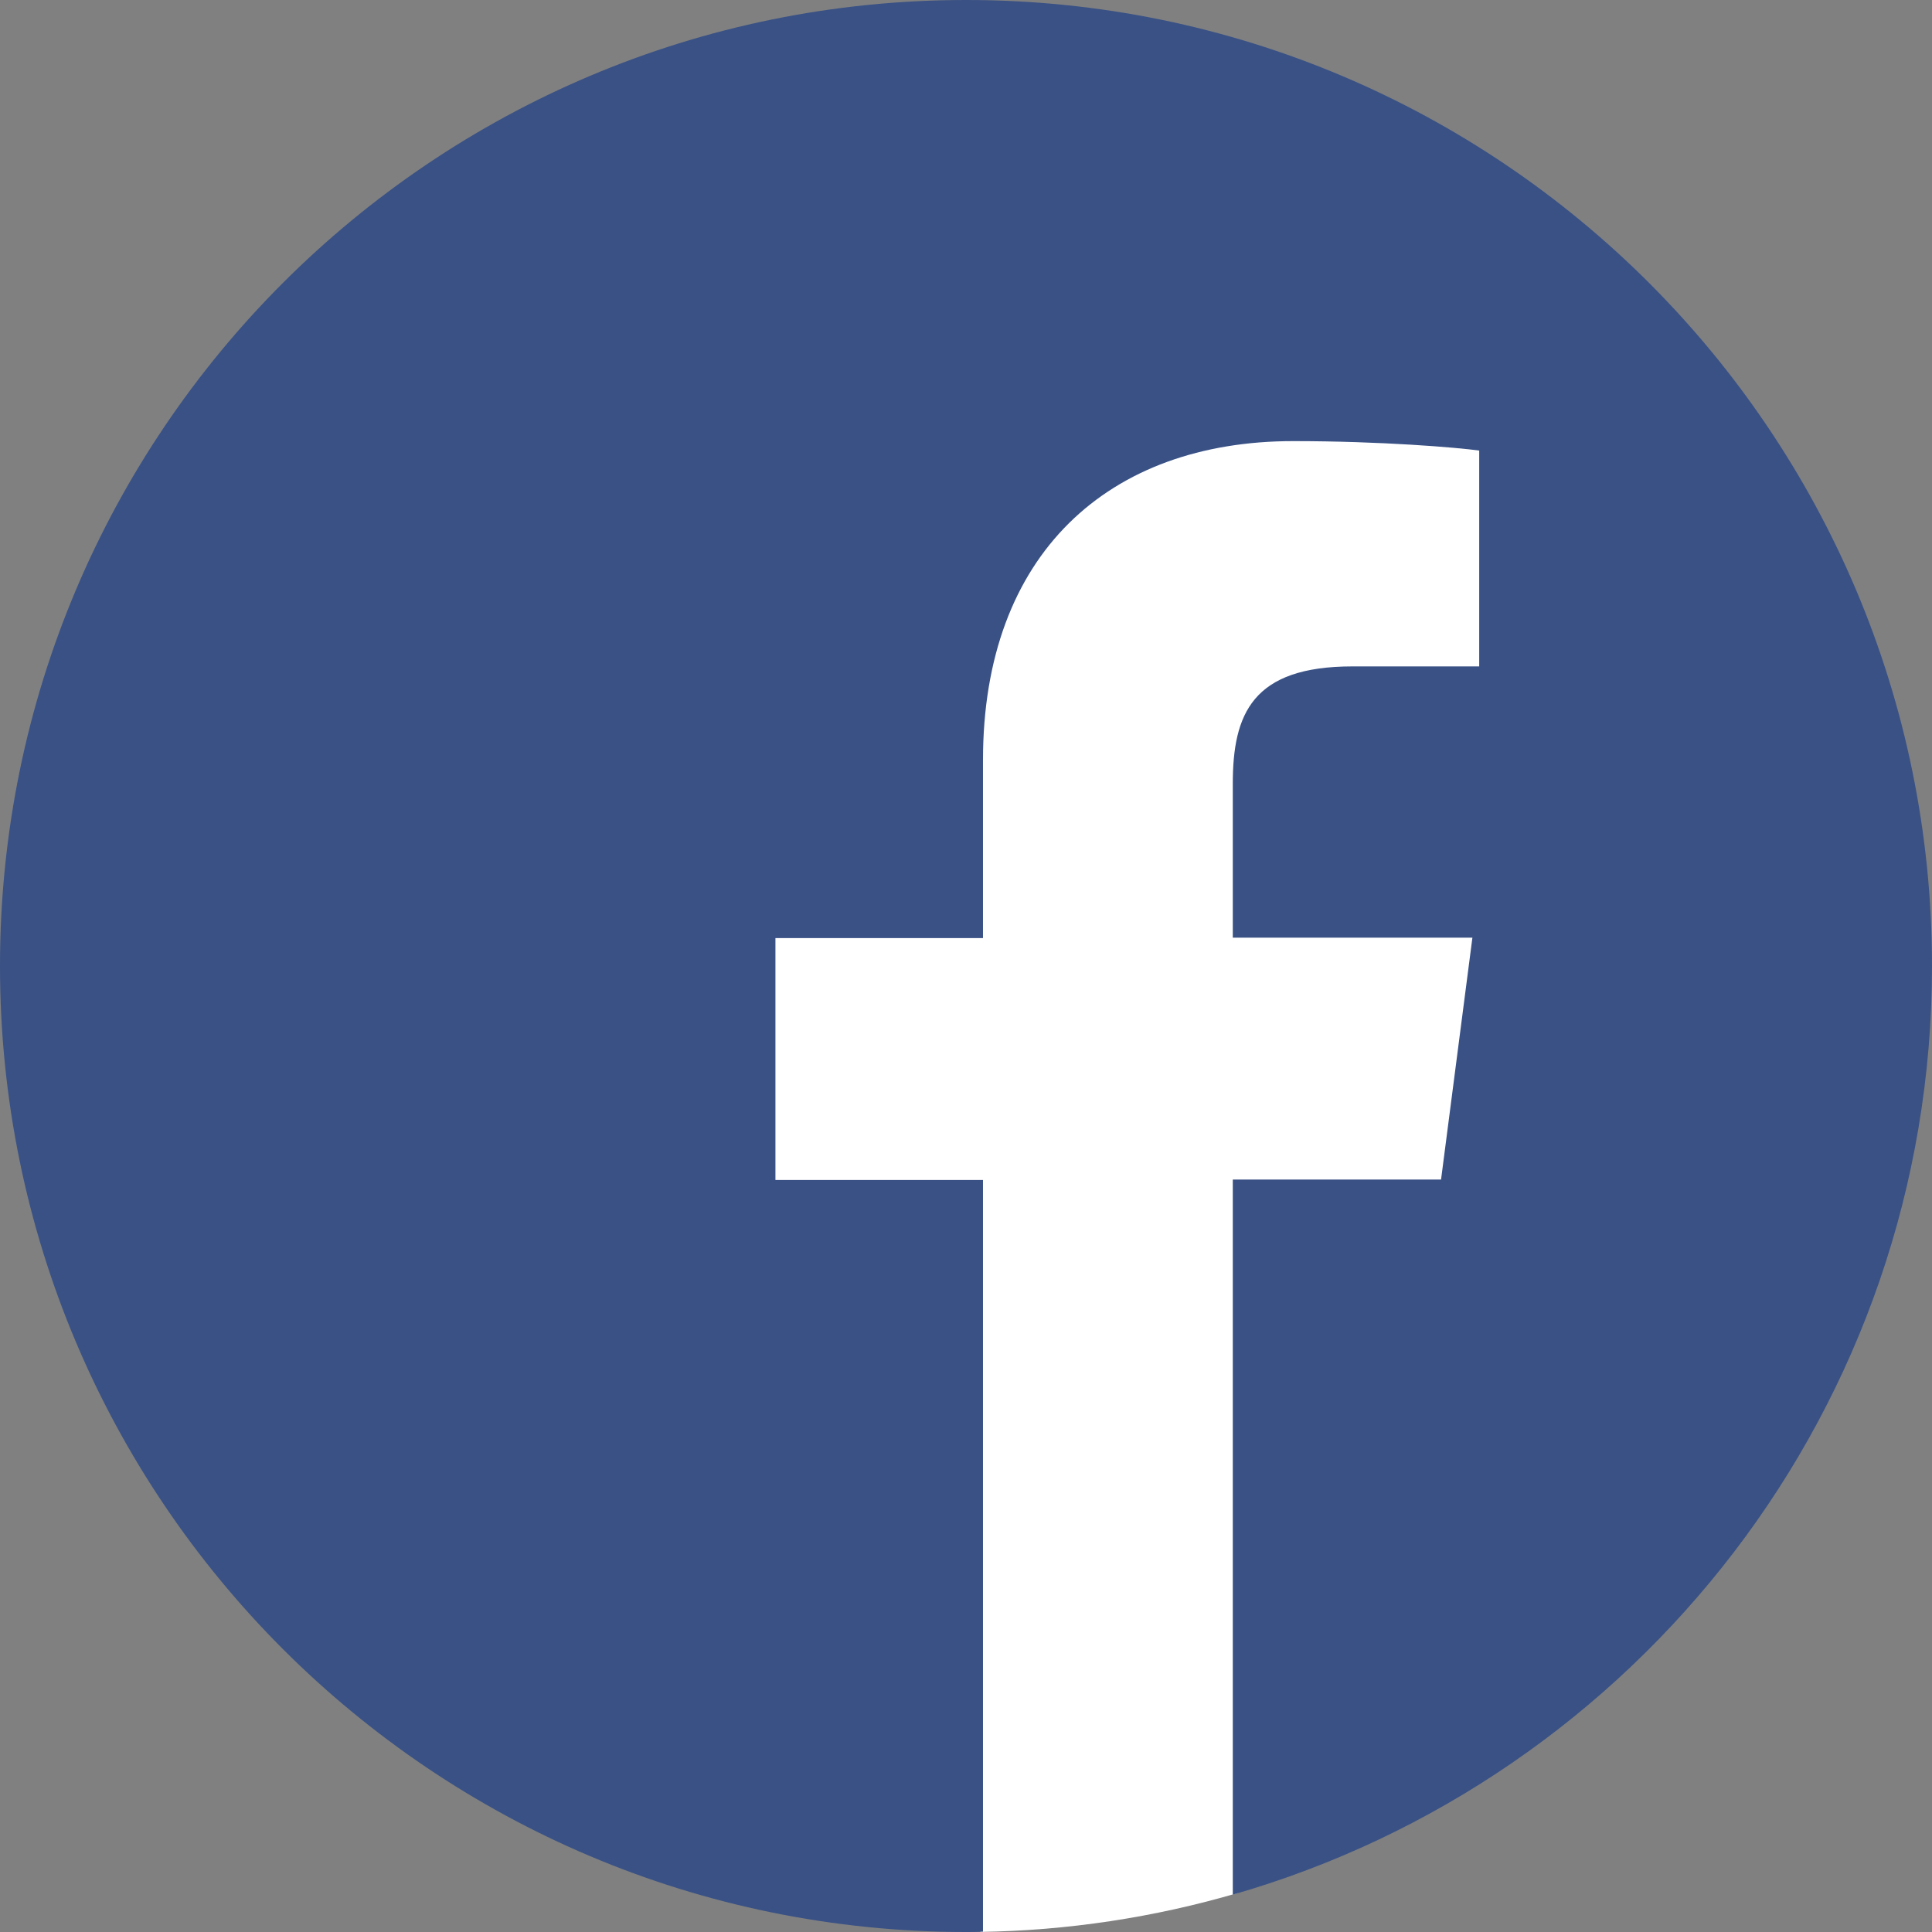
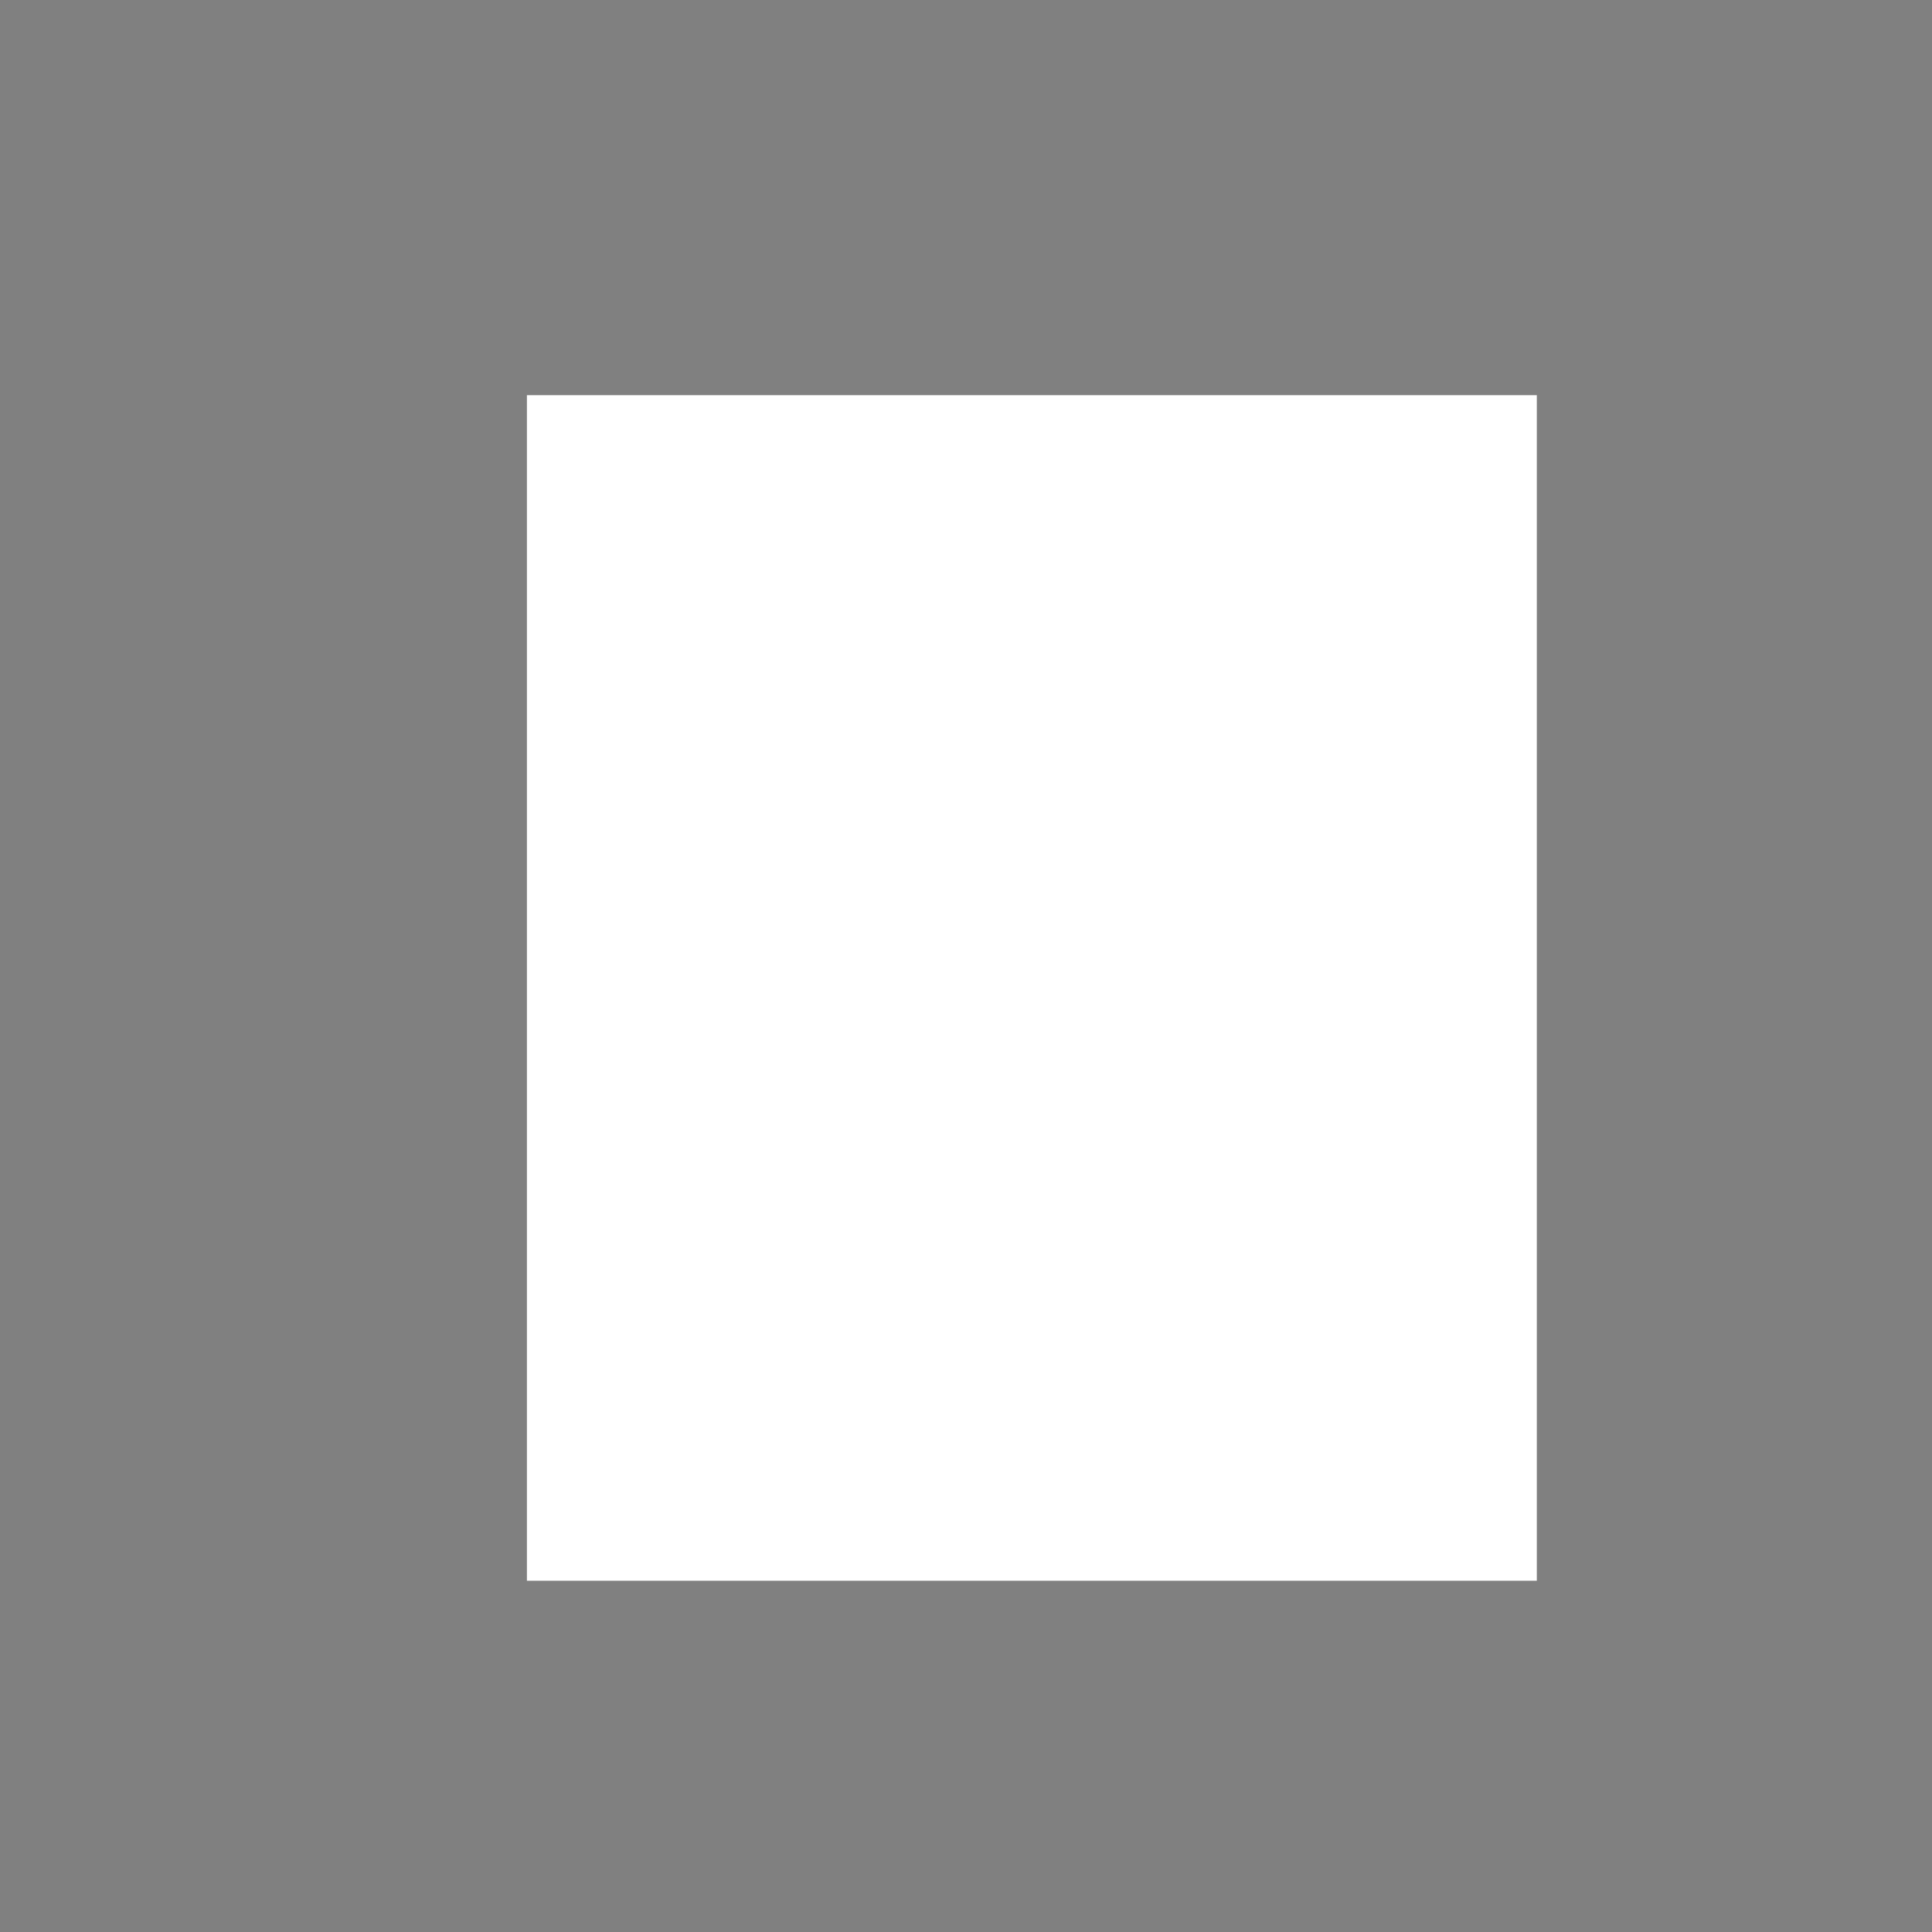
<svg xmlns="http://www.w3.org/2000/svg" width="44" height="44" viewBox="0 0 44 44" fill="none">
  <rect x="0" y="0" width="44" height="44" fill="#808080" stroke="none" />
-   <path d="M22.326 43.998C24.312 43.968 26.286 43.67 28.192 43.111L22 22L22.326 43.998Z" fill="white" />
  <rect x="12" y="9" width="23" height="27" fill="white" />
-   <rect x="25.3" y="35" width="3" height="8" fill="white" />
-   <path d="M44 22C44 9.848 34.151 0 22 0C9.848 0 0 9.848 0 22C0 34.151 9.848 44 22 44C22.129 44 22.258 44 22.387 43.991V26.873H17.66V21.364H22.387V17.308C22.387 12.607 25.257 10.046 29.451 10.046C31.462 10.046 33.189 10.192 33.688 10.261V15.177H30.8C28.523 15.177 28.076 16.259 28.076 17.849V21.355H33.533L32.819 26.864H28.076V43.149C37.271 40.511 44 32.046 44 22Z" fill="#395185" />
</svg>